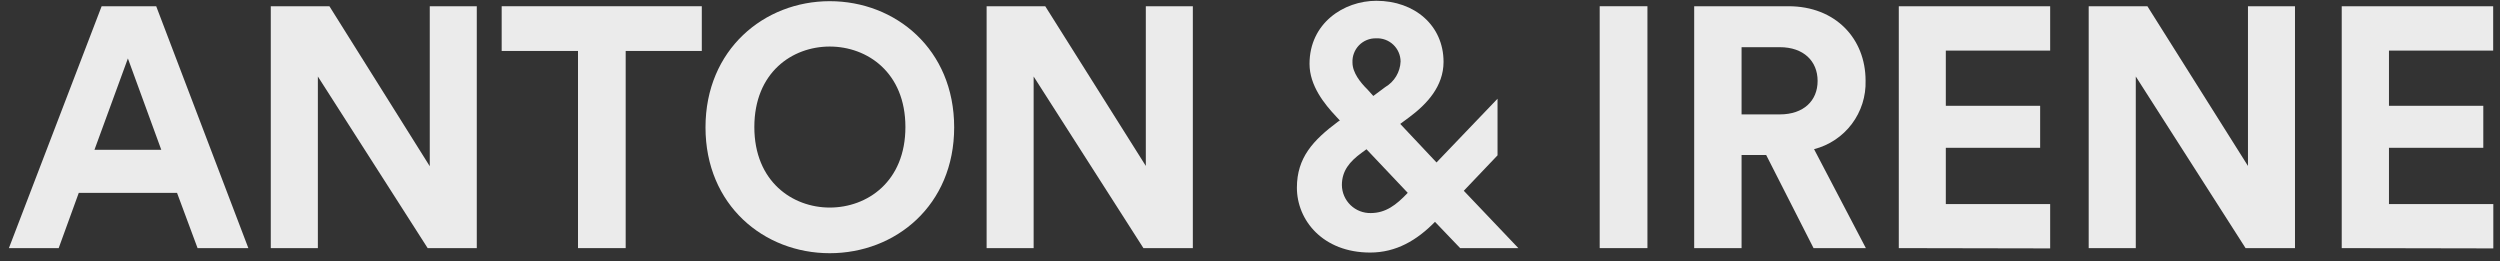
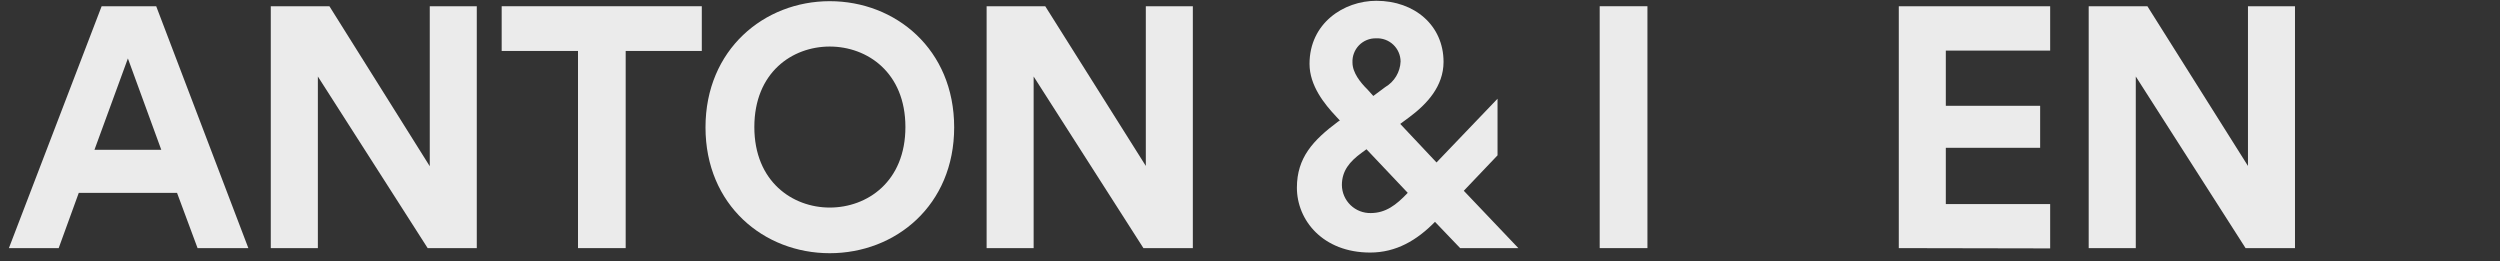
<svg xmlns="http://www.w3.org/2000/svg" width="220" height="23" viewBox="0 0 220 23" fill="none">
  <rect x="0" y="0" width="220" height="23" fill="#333333" stroke="none" />
  <g clip-path="url(#clip0_1762_1634)">
    <path d="M15.579 16.972H6.932L5.164 21.834H0.783L8.944 0.549H13.746L21.855 21.834H17.386L15.579 16.972ZM8.312 13.184H14.193L11.255 5.142L8.312 13.184Z" fill="#EBEBEB" />
    <path d="M37.634 21.834L27.972 6.732V21.834H23.828V0.549H28.988L37.819 14.628V0.549H41.957V21.834H37.634Z" fill="#EBEBEB" />
    <path d="M55.059 4.484V21.834H50.864V4.484H44.147V0.549H61.758V4.484H55.059Z" fill="#EBEBEB" />
    <path d="M73.016 0.104C78.808 0.104 83.967 4.332 83.967 11.206C83.967 18.079 78.808 22.282 73.016 22.282C67.224 22.282 62.084 18.054 62.084 11.206C62.084 4.358 67.25 0.104 73.016 0.104ZM73.016 18.265C76.317 18.265 79.676 15.984 79.676 11.18C79.676 6.376 76.317 4.096 73.016 4.096C69.715 4.096 66.382 6.376 66.382 11.18C66.382 15.984 69.747 18.265 73.016 18.265Z" fill="#EBEBEB" />
    <path d="M100.621 21.834L90.96 6.732V21.834H86.822V0.549H91.982L100.832 14.602V0.549H104.97V21.834H100.621Z" fill="#EBEBEB" />
-     <path d="M126.279 19.522C124.689 21.144 122.862 22.224 120.576 22.224C116.407 22.224 114.127 19.375 114.127 16.519C114.127 13.881 115.538 12.348 117.76 10.694L117.907 10.604L117.575 10.246C116.56 9.167 115.238 7.544 115.238 5.621C115.238 2.051 118.239 0.07 121.119 0.07C124.51 0.07 127.032 2.261 127.032 5.443C127.032 7.602 125.557 9.167 124.031 10.304L123.22 10.904L126.413 14.296L131.783 8.688V13.67L128.814 16.788L133.616 21.834H128.494L126.279 19.522ZM123.878 16.966L120.251 13.134L119.797 13.466C118.782 14.213 118.086 15.024 118.086 16.283C118.089 16.613 118.158 16.94 118.289 17.243C118.419 17.547 118.609 17.821 118.847 18.051C119.085 18.28 119.366 18.46 119.673 18.58C119.981 18.7 120.31 18.757 120.64 18.749C121.93 18.742 122.862 18.052 123.878 16.973V16.966ZM120.276 7.806L120.851 8.445L121.898 7.666C122.295 7.433 122.627 7.105 122.863 6.711C123.1 6.317 123.233 5.87 123.252 5.411C123.25 5.133 123.191 4.858 123.08 4.604C122.969 4.349 122.807 4.119 122.605 3.929C122.403 3.739 122.164 3.591 121.903 3.495C121.642 3.4 121.365 3.358 121.087 3.373C120.808 3.367 120.532 3.419 120.274 3.525C120.016 3.631 119.783 3.789 119.589 3.989C119.395 4.19 119.244 4.428 119.146 4.689C119.048 4.95 119.004 5.228 119.018 5.506C119.018 6.407 119.74 7.276 120.276 7.813V7.806Z" fill="#EBEBEB" />
+     <path d="M126.279 19.522C124.689 21.144 122.862 22.224 120.576 22.224C116.407 22.224 114.127 19.375 114.127 16.519C114.127 13.881 115.538 12.348 117.76 10.694L117.907 10.604L117.575 10.246C116.56 9.167 115.238 7.544 115.238 5.621C115.238 2.051 118.239 0.07 121.119 0.07C124.51 0.07 127.032 2.261 127.032 5.443C127.032 7.602 125.557 9.167 124.031 10.304L123.22 10.904L126.413 14.296L131.783 8.688V13.67L128.814 16.788L133.616 21.834H128.494L126.279 19.522ZM123.878 16.966L120.251 13.134L119.797 13.466C118.782 14.213 118.086 15.024 118.086 16.283C118.089 16.613 118.158 16.94 118.289 17.243C118.419 17.547 118.609 17.821 118.847 18.051C119.085 18.28 119.366 18.46 119.673 18.58C119.981 18.7 120.31 18.757 120.64 18.749C121.93 18.742 122.862 18.052 123.878 16.973V16.966ZM120.276 7.806L120.851 8.445L121.898 7.666C122.295 7.433 122.627 7.105 122.863 6.711C123.1 6.317 123.233 5.87 123.252 5.411C123.25 5.133 123.191 4.858 123.08 4.604C122.969 4.349 122.807 4.119 122.605 3.929C122.403 3.739 122.164 3.591 121.903 3.495C121.642 3.4 121.365 3.358 121.087 3.373C120.808 3.367 120.532 3.419 120.274 3.525C120.016 3.631 119.783 3.789 119.589 3.989C119.395 4.19 119.244 4.428 119.146 4.689C119.048 4.95 119.004 5.228 119.018 5.506C119.018 6.407 119.74 7.276 120.276 7.813V7.806" fill="#EBEBEB" />
    <path d="M140.773 21.834V0.549H144.975V21.834H140.773Z" fill="#EBEBEB" />
-     <path d="M155.422 13.638H153.258V21.834H149.088V0.549H157.389C161.527 0.549 164.171 3.404 164.171 7.096C164.212 8.467 163.786 9.811 162.962 10.908C162.137 12.004 160.965 12.786 159.637 13.127L164.196 21.834H159.592L155.422 13.638ZM156.623 10.067C158.717 10.067 159.95 8.866 159.95 7.122C159.95 5.378 158.717 4.152 156.623 4.152H153.258V10.067H156.623Z" fill="#EBEBEB" />
    <path d="M167.094 21.834V0.549H180.414V4.452H171.232V9.313H179.533V13.005H171.232V17.956H180.414V21.859L167.094 21.834Z" fill="#EBEBEB" />
    <path d="M197.61 21.834L187.949 6.732V21.834H183.805V0.549H188.971L197.821 14.602V0.549H201.959V21.834H197.61Z" fill="#EBEBEB" />
-     <path d="M206.072 21.834V0.549H219.399V4.452H210.229V9.313H218.53V13.005H210.229V17.956H219.412V21.859L206.072 21.834Z" fill="#EBEBEB" />
  </g>
  <defs>
    <clipPath id="clip0_1762_1634">
      <rect width="218.615" height="22.211" fill="white" transform="translate(0.783 0.07)" />
    </clipPath>
  </defs>
</svg>